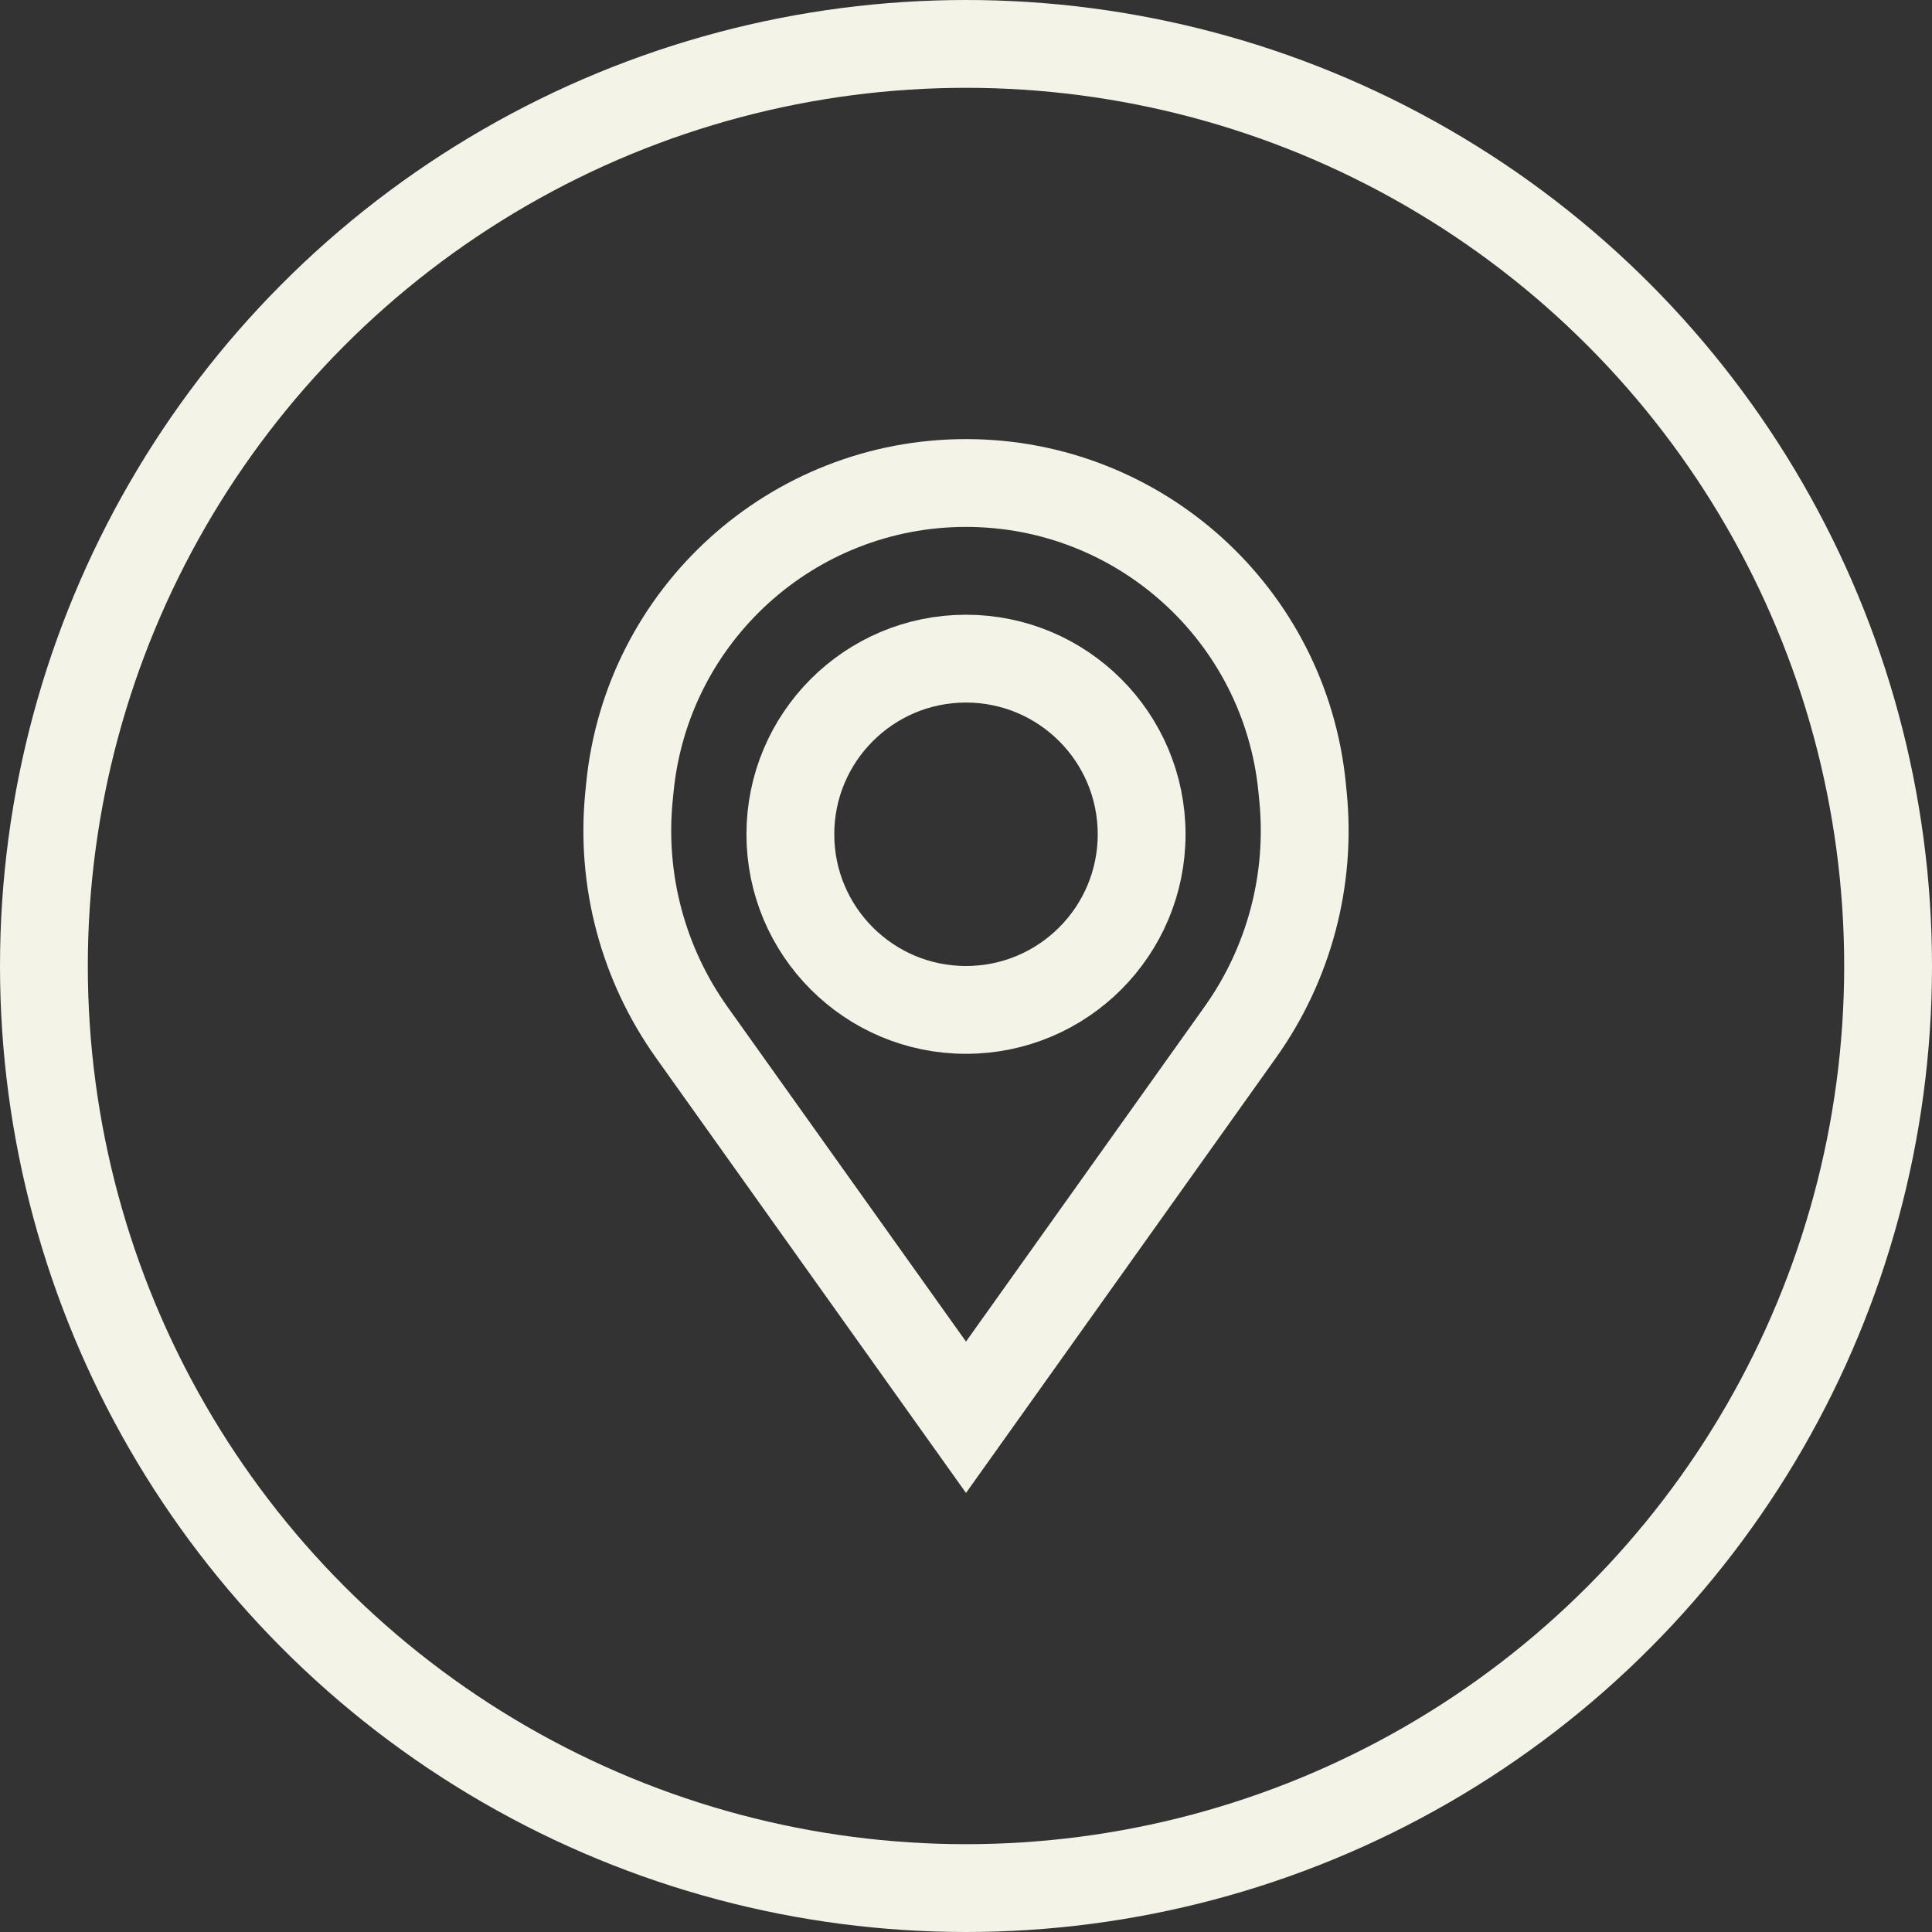
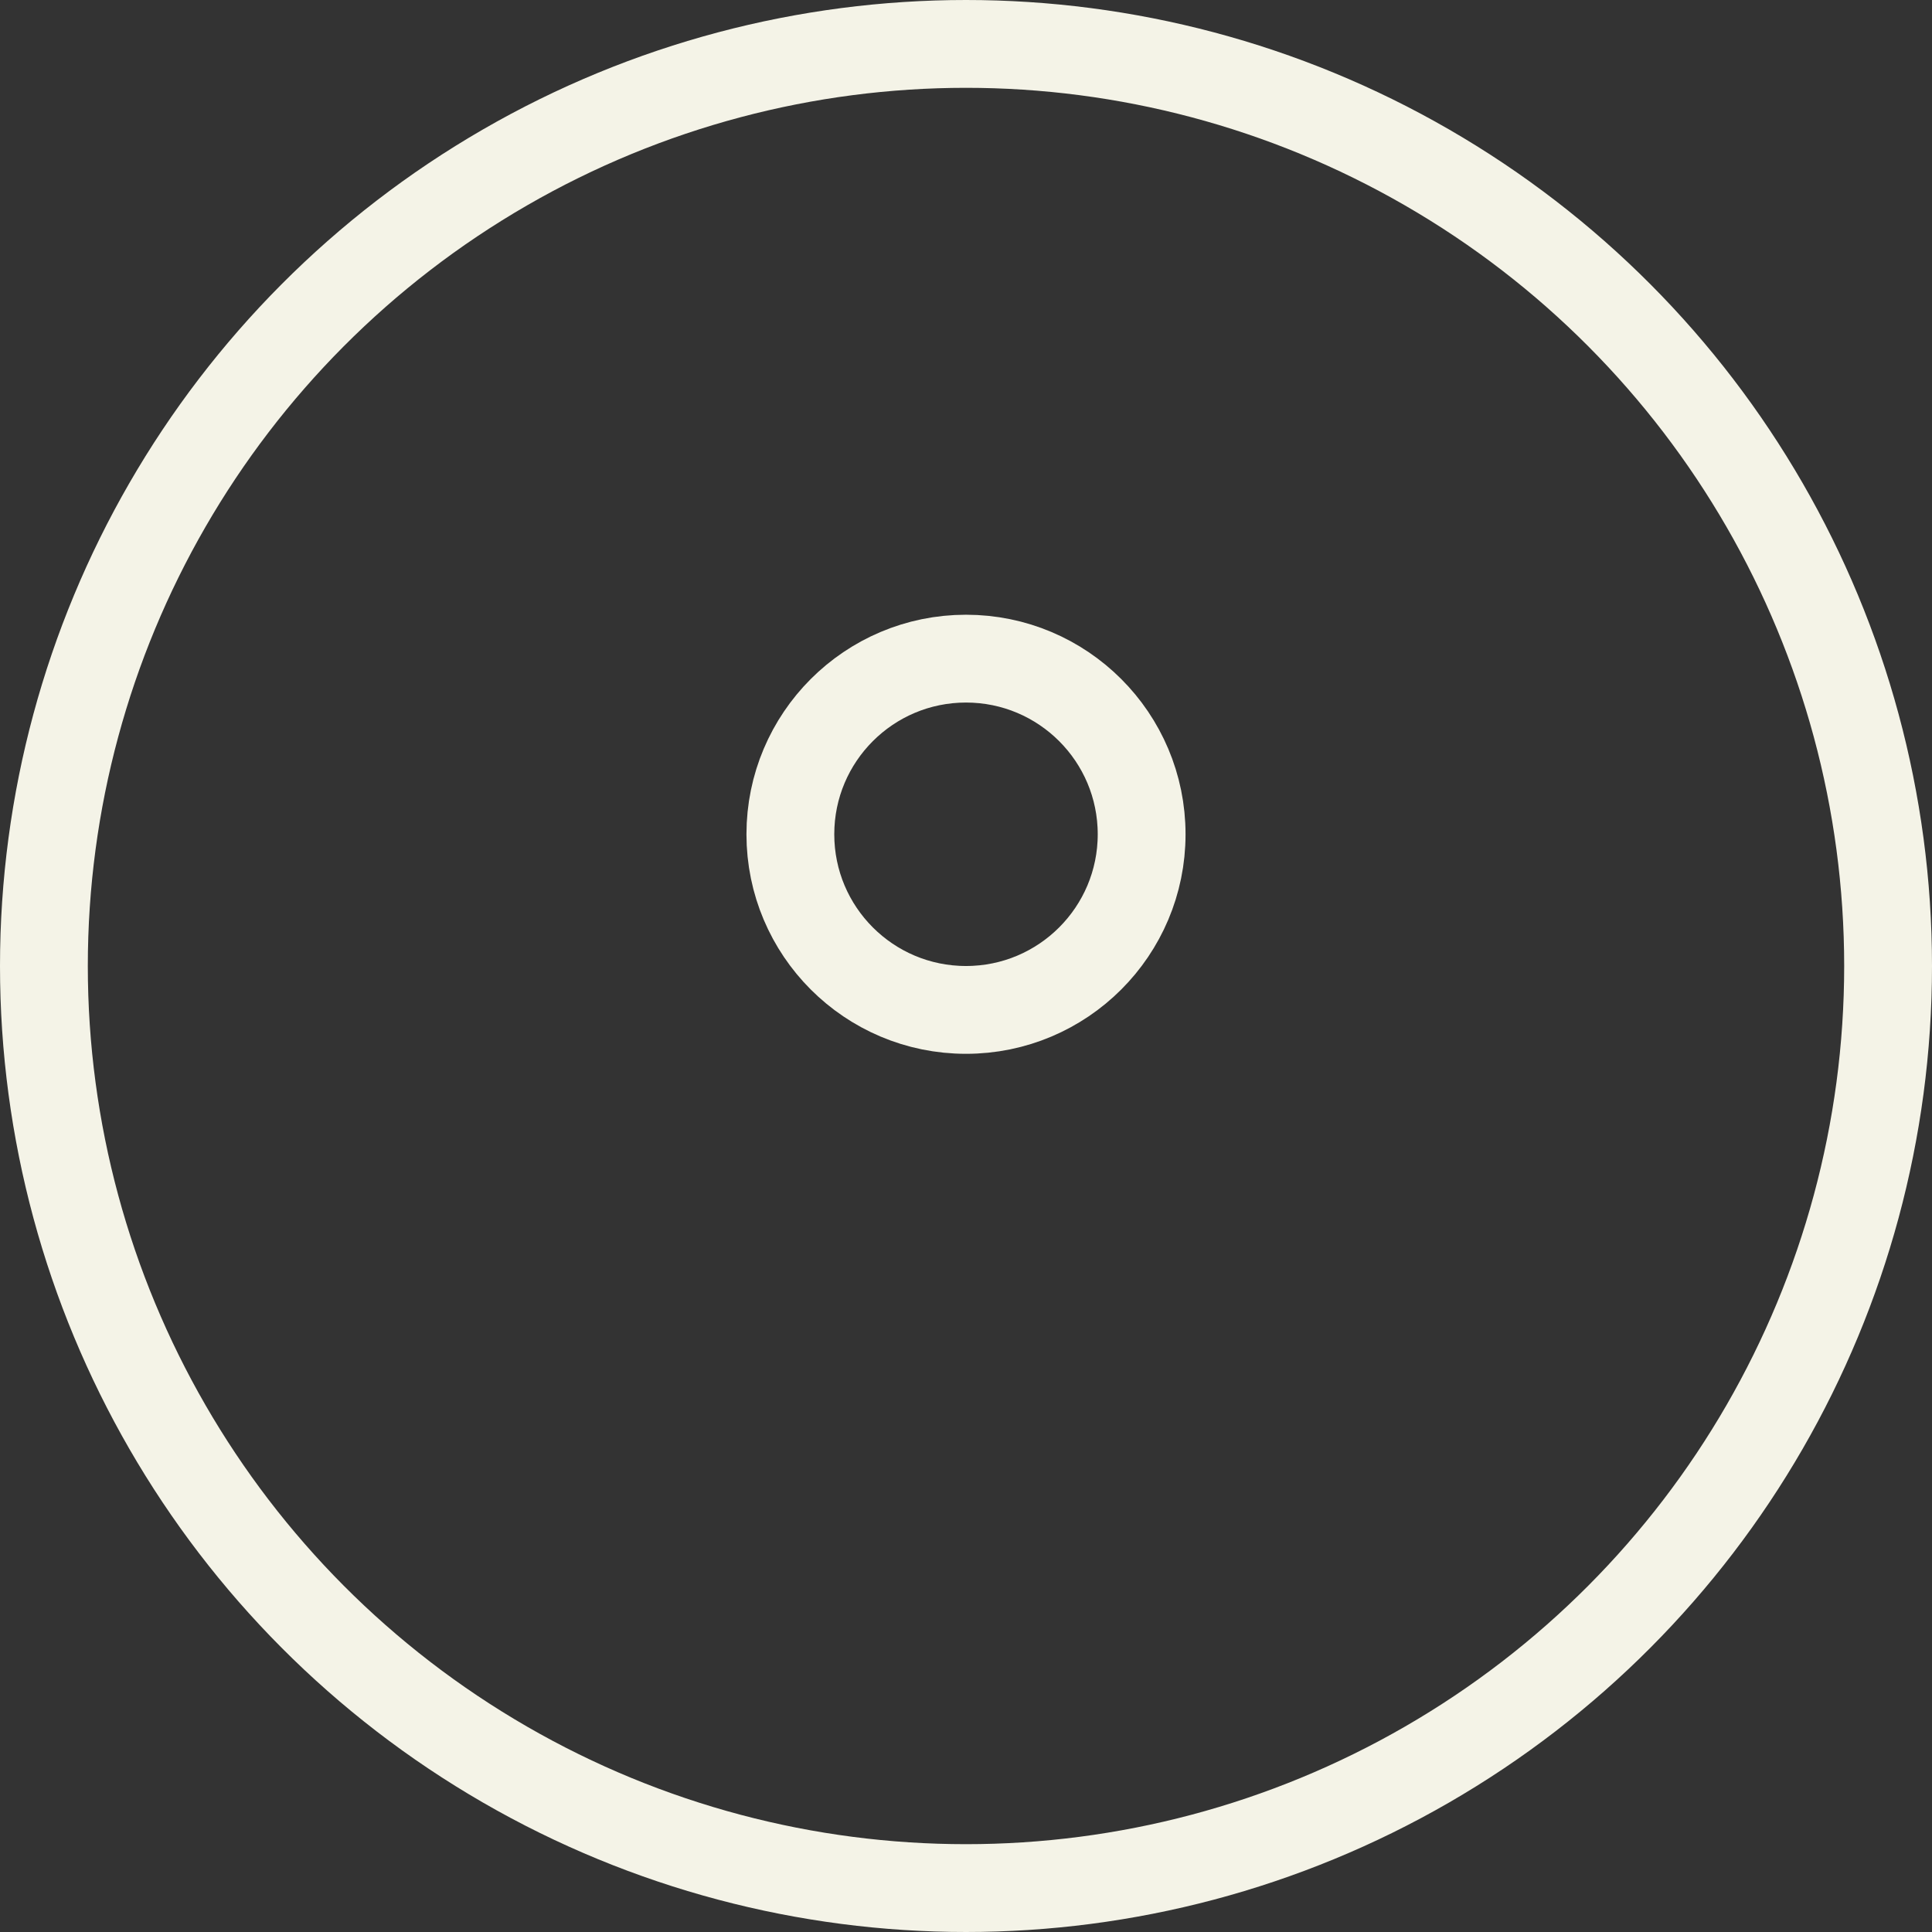
<svg xmlns="http://www.w3.org/2000/svg" fill="none" viewBox="0 0 44 44" height="44" width="44">
  <rect x="0" y="0" width="44" height="44" fill="#333333" stroke="none" />
-   <path stroke-width="2" stroke="#F4F3E7" d="M14.325 18.138C14.136 20.044 14.644 21.953 15.755 23.512L22 32.277L28.244 23.512C29.356 21.953 29.864 20.044 29.675 18.138L29.655 17.935C29.266 13.999 25.955 11 22 11C18.045 11 14.734 13.999 14.345 17.935L14.325 18.138Z" />
  <circle stroke-width="2" stroke="#F4F3E7" r="21" cy="22" cx="22" />
  <circle stroke-width="2" stroke="#F4F3E7" r="4" cy="19" cx="22" />
</svg>